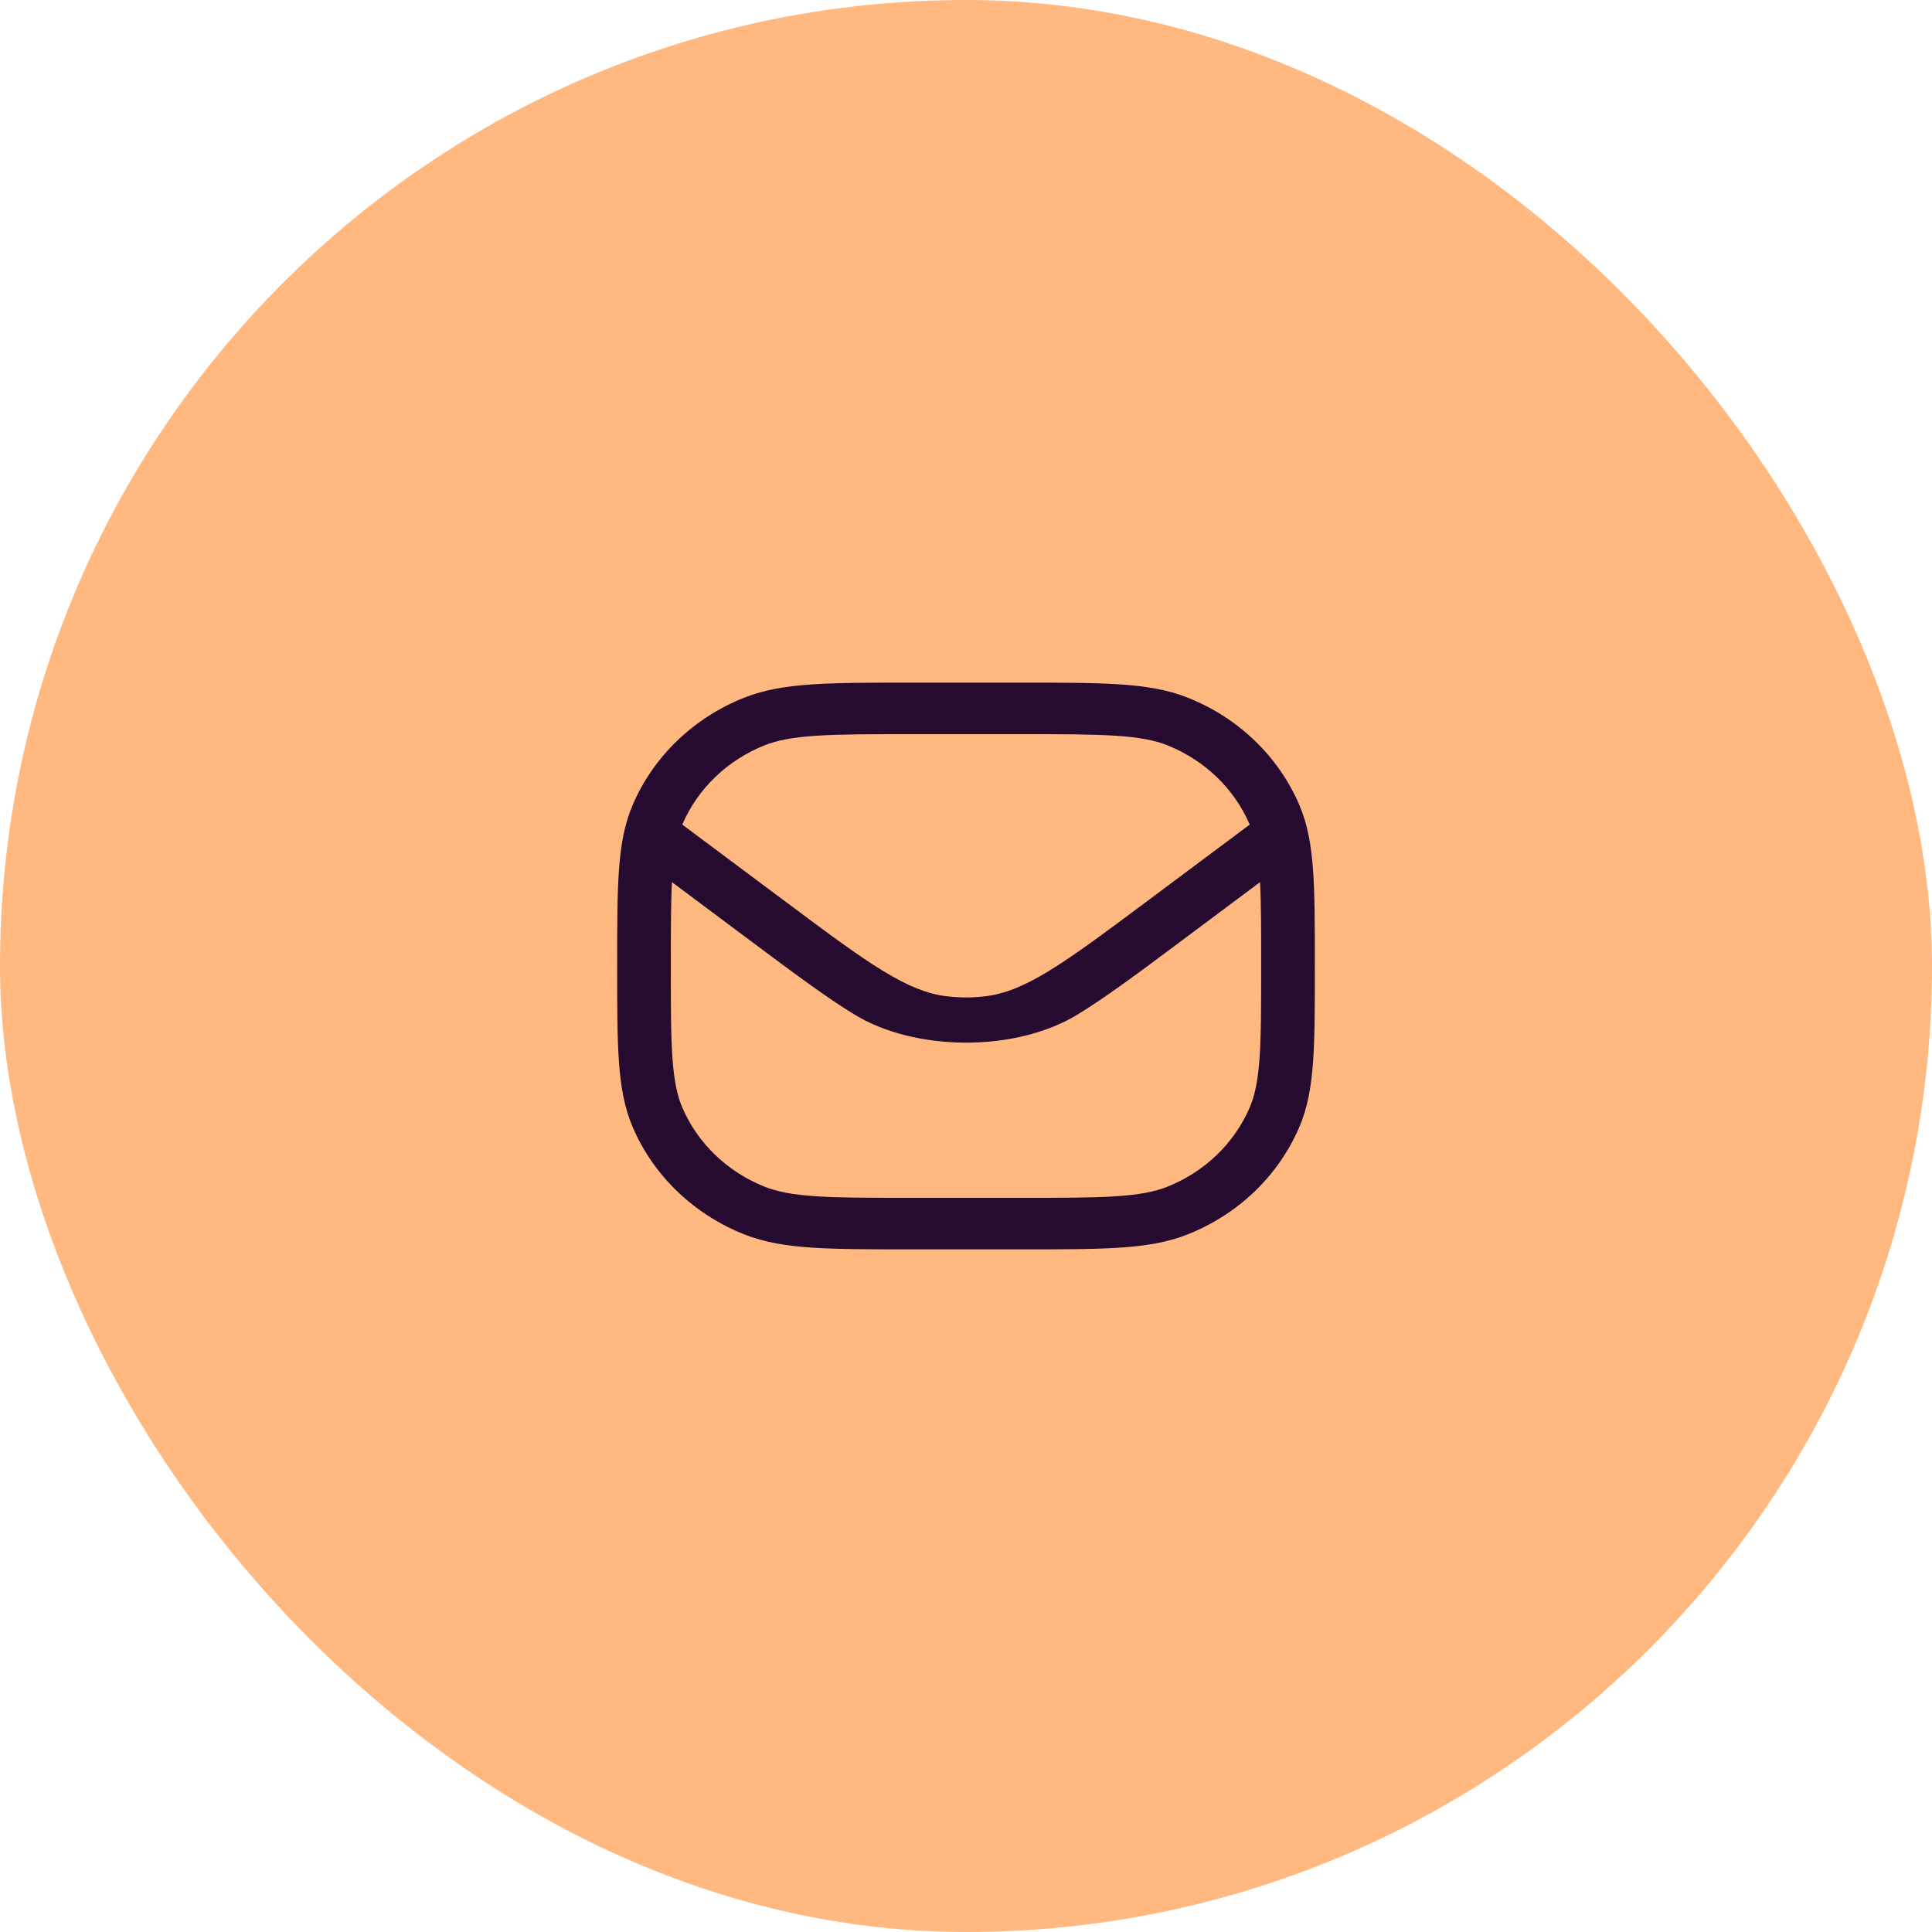
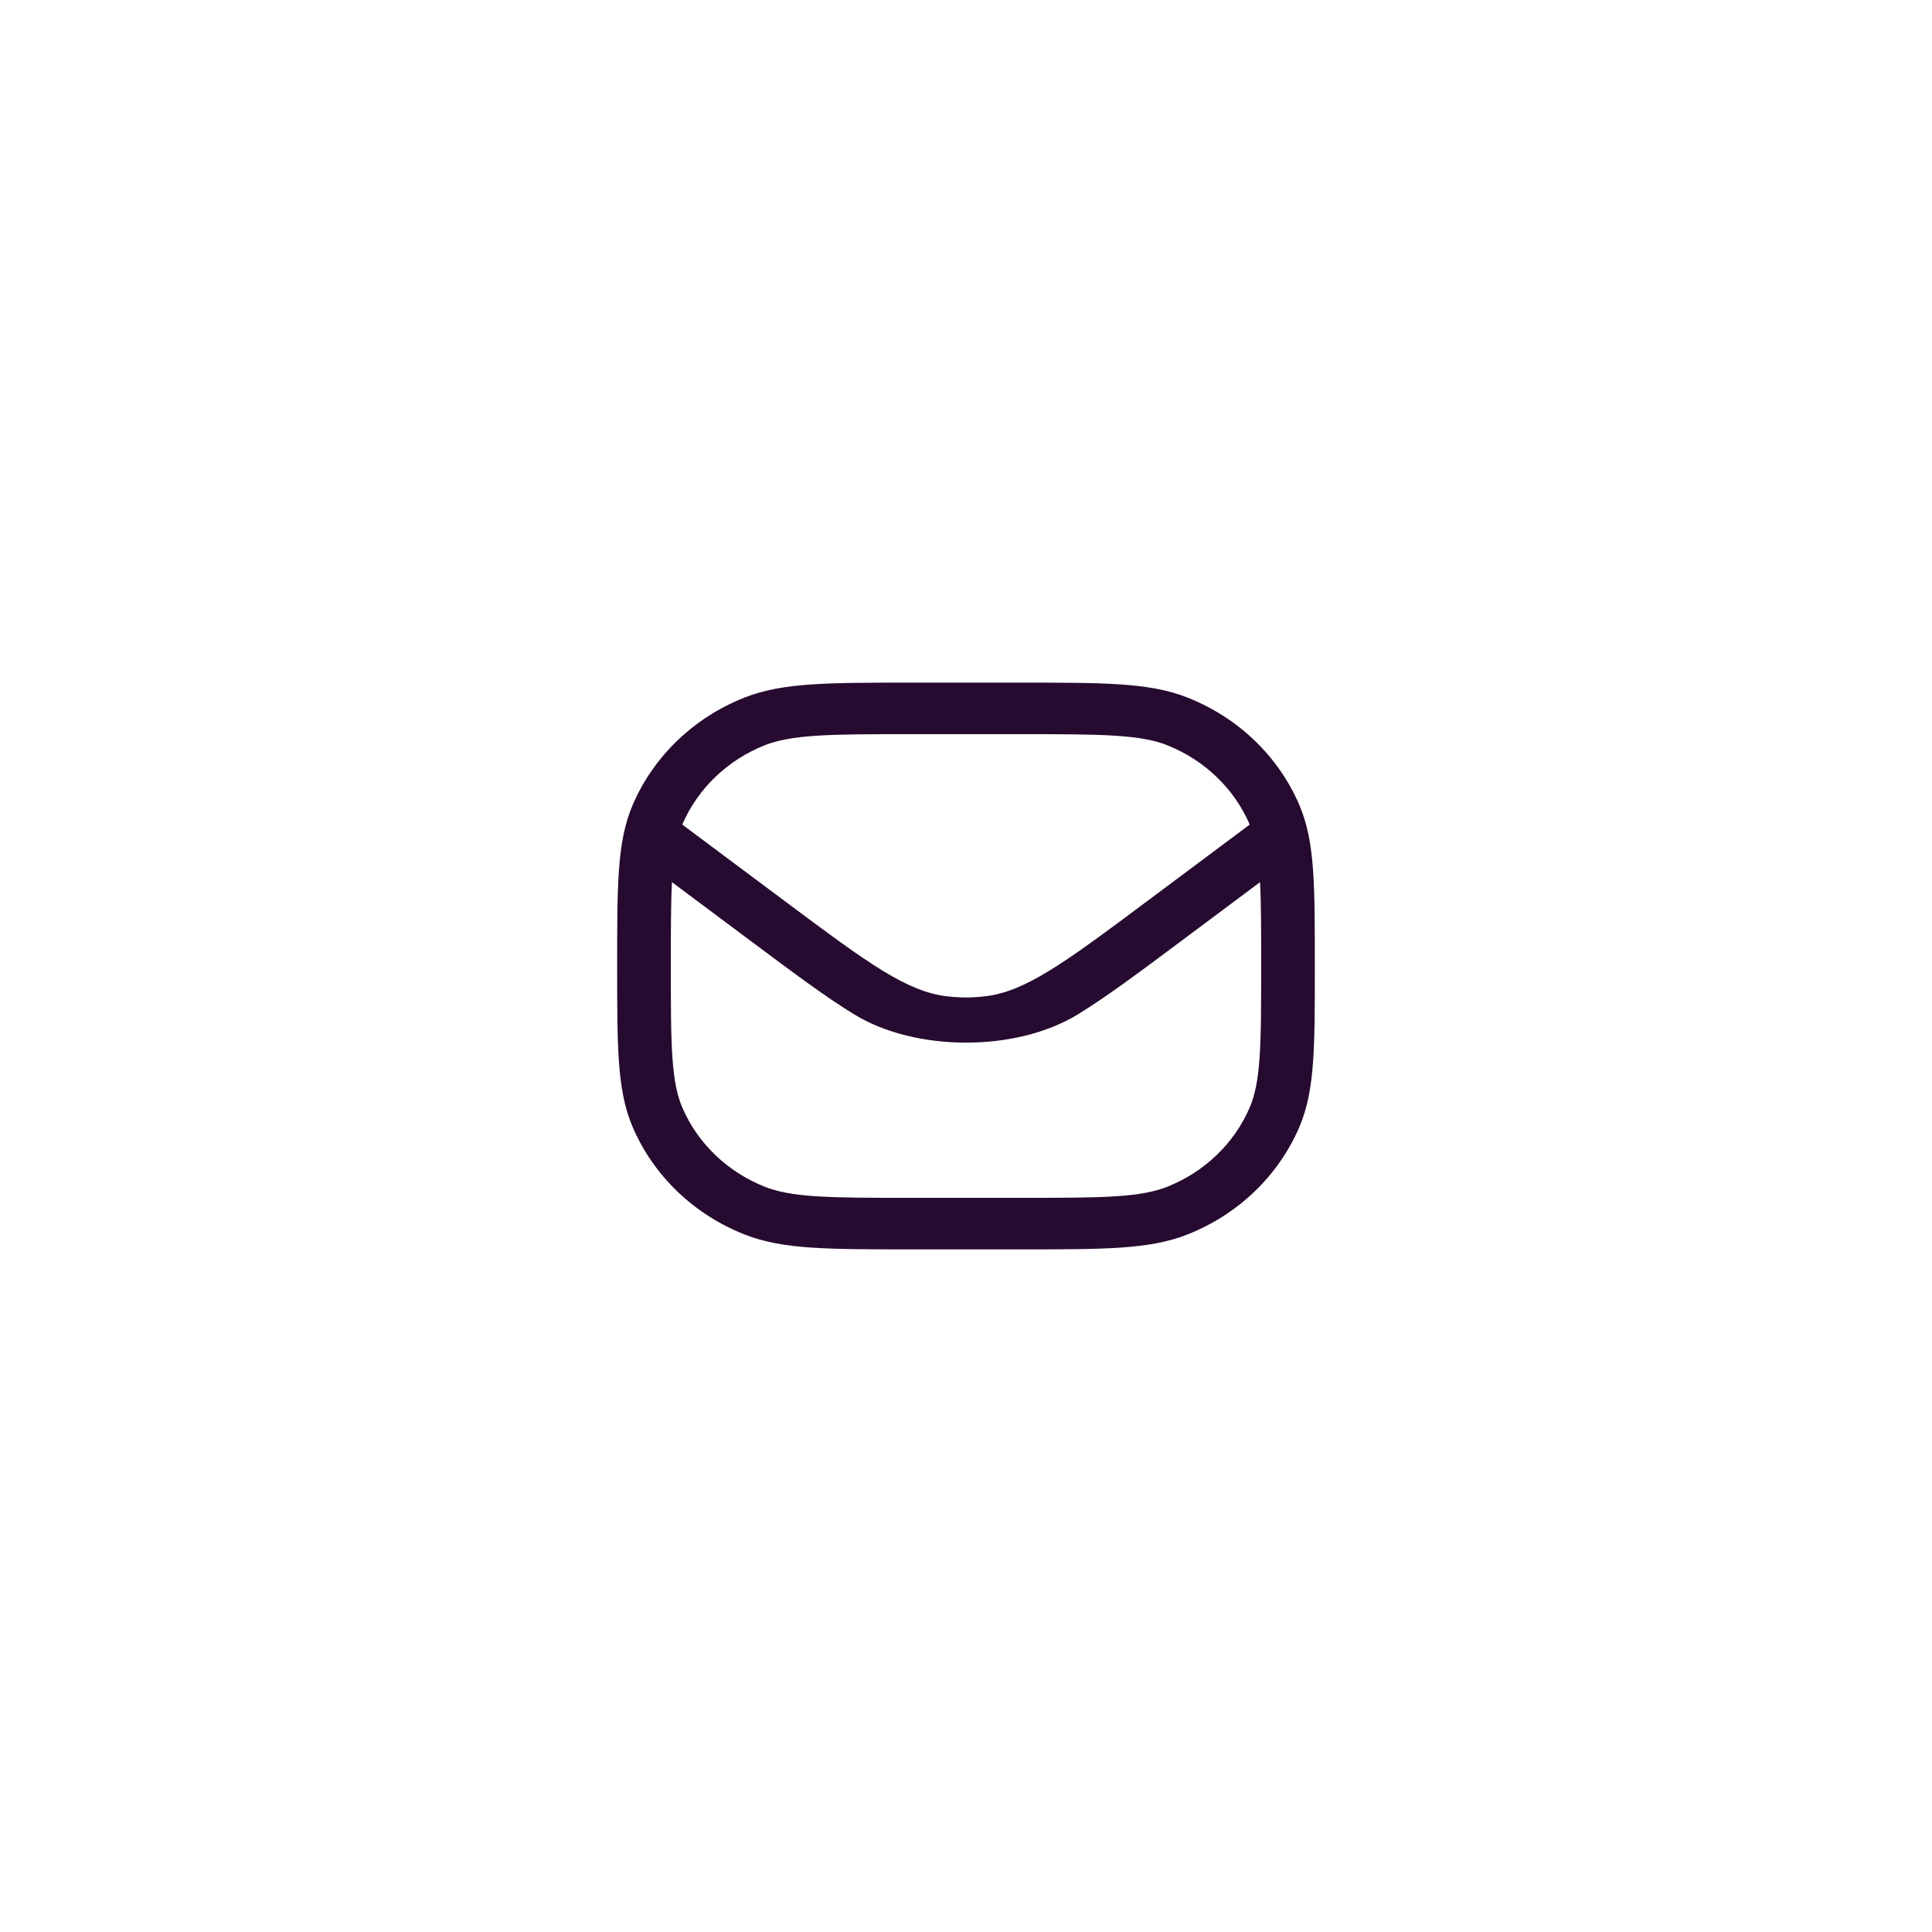
<svg xmlns="http://www.w3.org/2000/svg" width="72" height="72" viewBox="0 0 72 72" fill="none">
-   <rect width="72" height="72" rx="36" fill="#FFB980" />
  <path fill-rule="evenodd" clip-rule="evenodd" d="M33.963 25.44H38.037C39.559 25.44 40.752 25.44 41.716 25.504C42.696 25.568 43.513 25.701 44.267 26.001C46.146 26.748 47.638 28.18 48.416 29.984C48.729 30.708 48.867 31.492 48.934 32.433C49 33.359 49 34.504 49 35.965V36.036C49 37.497 49 38.642 48.934 39.568C48.867 40.509 48.729 41.292 48.416 42.017C47.638 43.82 46.146 45.253 44.267 46C43.513 46.3 42.696 46.433 41.716 46.497C40.752 46.56 39.559 46.56 38.037 46.56H33.963C32.441 46.56 31.248 46.56 30.284 46.497C29.304 46.433 28.488 46.3 27.733 46C25.854 45.253 24.362 43.821 23.584 42.017C23.271 41.292 23.133 40.509 23.066 39.568C23 38.642 23 37.497 23 36.036V35.965C23 34.504 23 33.359 23.066 32.433C23.133 31.492 23.271 30.708 23.584 29.984C24.362 28.18 25.854 26.748 27.733 26.001C28.488 25.701 29.304 25.568 30.284 25.504C31.248 25.44 32.441 25.44 33.963 25.44ZM30.42 27.419C29.542 27.477 28.968 27.587 28.498 27.774C27.11 28.327 26.006 29.386 25.431 30.719L25.427 30.73L29.247 33.582C30.829 34.763 31.96 35.606 32.917 36.189C33.858 36.762 34.557 37.036 35.254 37.125C35.44 37.149 35.626 37.164 35.813 37.169C35.944 37.174 36.075 37.173 36.205 37.169C36.386 37.163 36.567 37.148 36.746 37.125C37.443 37.036 38.142 36.762 39.083 36.189C40.04 35.606 41.171 34.763 42.753 33.582L46.573 30.73L46.569 30.719C45.993 29.386 44.89 28.327 43.502 27.774C43.032 27.587 42.459 27.477 41.58 27.419C40.692 27.361 39.567 27.36 38 27.36H34C32.433 27.36 31.308 27.361 30.42 27.419ZM25.042 32.875L28.06 35.129C29.592 36.272 30.797 37.172 31.845 37.81C34.111 39.191 37.844 39.218 40.156 37.81C41.203 37.172 42.408 36.272 43.94 35.129L46.958 32.875C47 33.676 47 34.673 47 36C47 37.505 46.999 38.585 46.939 39.437C46.879 40.281 46.764 40.831 46.569 41.282C45.993 42.615 44.89 43.674 43.502 44.226C43.032 44.413 42.459 44.524 41.58 44.582C40.692 44.64 39.567 44.64 38 44.64H34C32.433 44.64 31.308 44.64 30.42 44.582C29.542 44.524 28.968 44.413 28.498 44.226C27.11 43.674 26.006 42.615 25.431 41.282C25.236 40.831 25.121 40.281 25.061 39.437C25 38.585 25 37.505 25 36C25 34.673 25 33.676 25.042 32.875Z" fill="#260A2F" />
</svg>